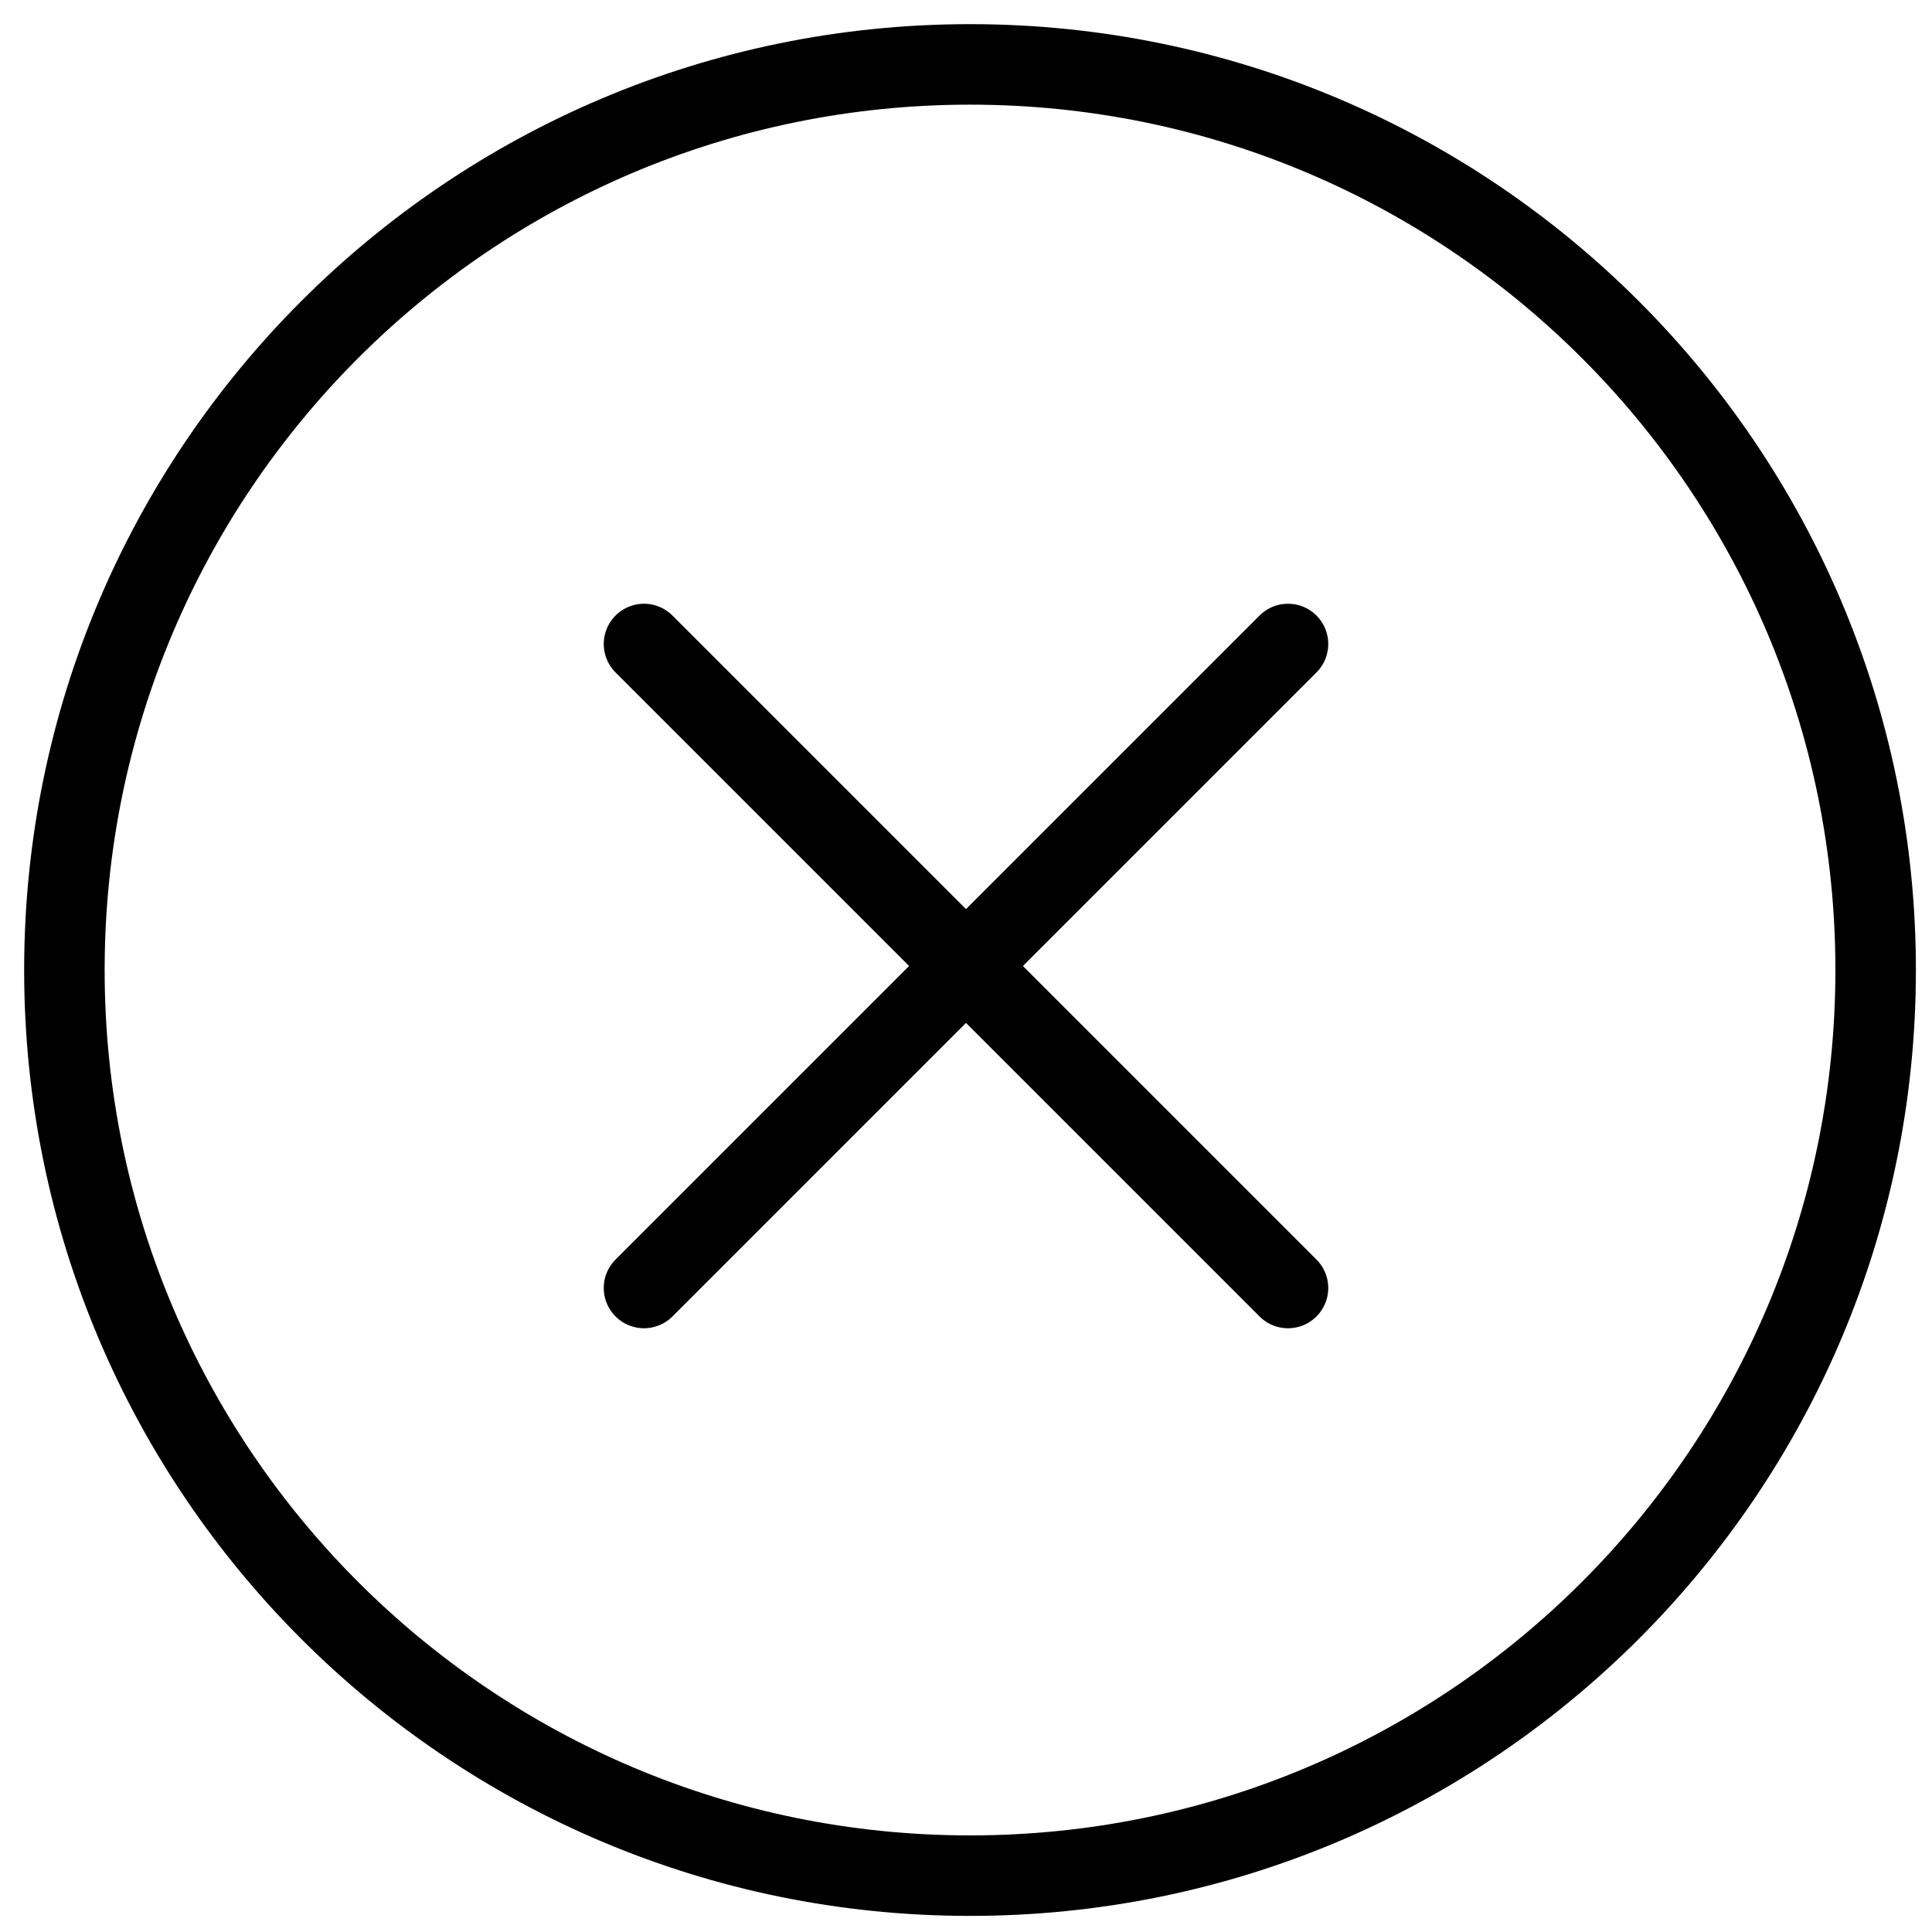
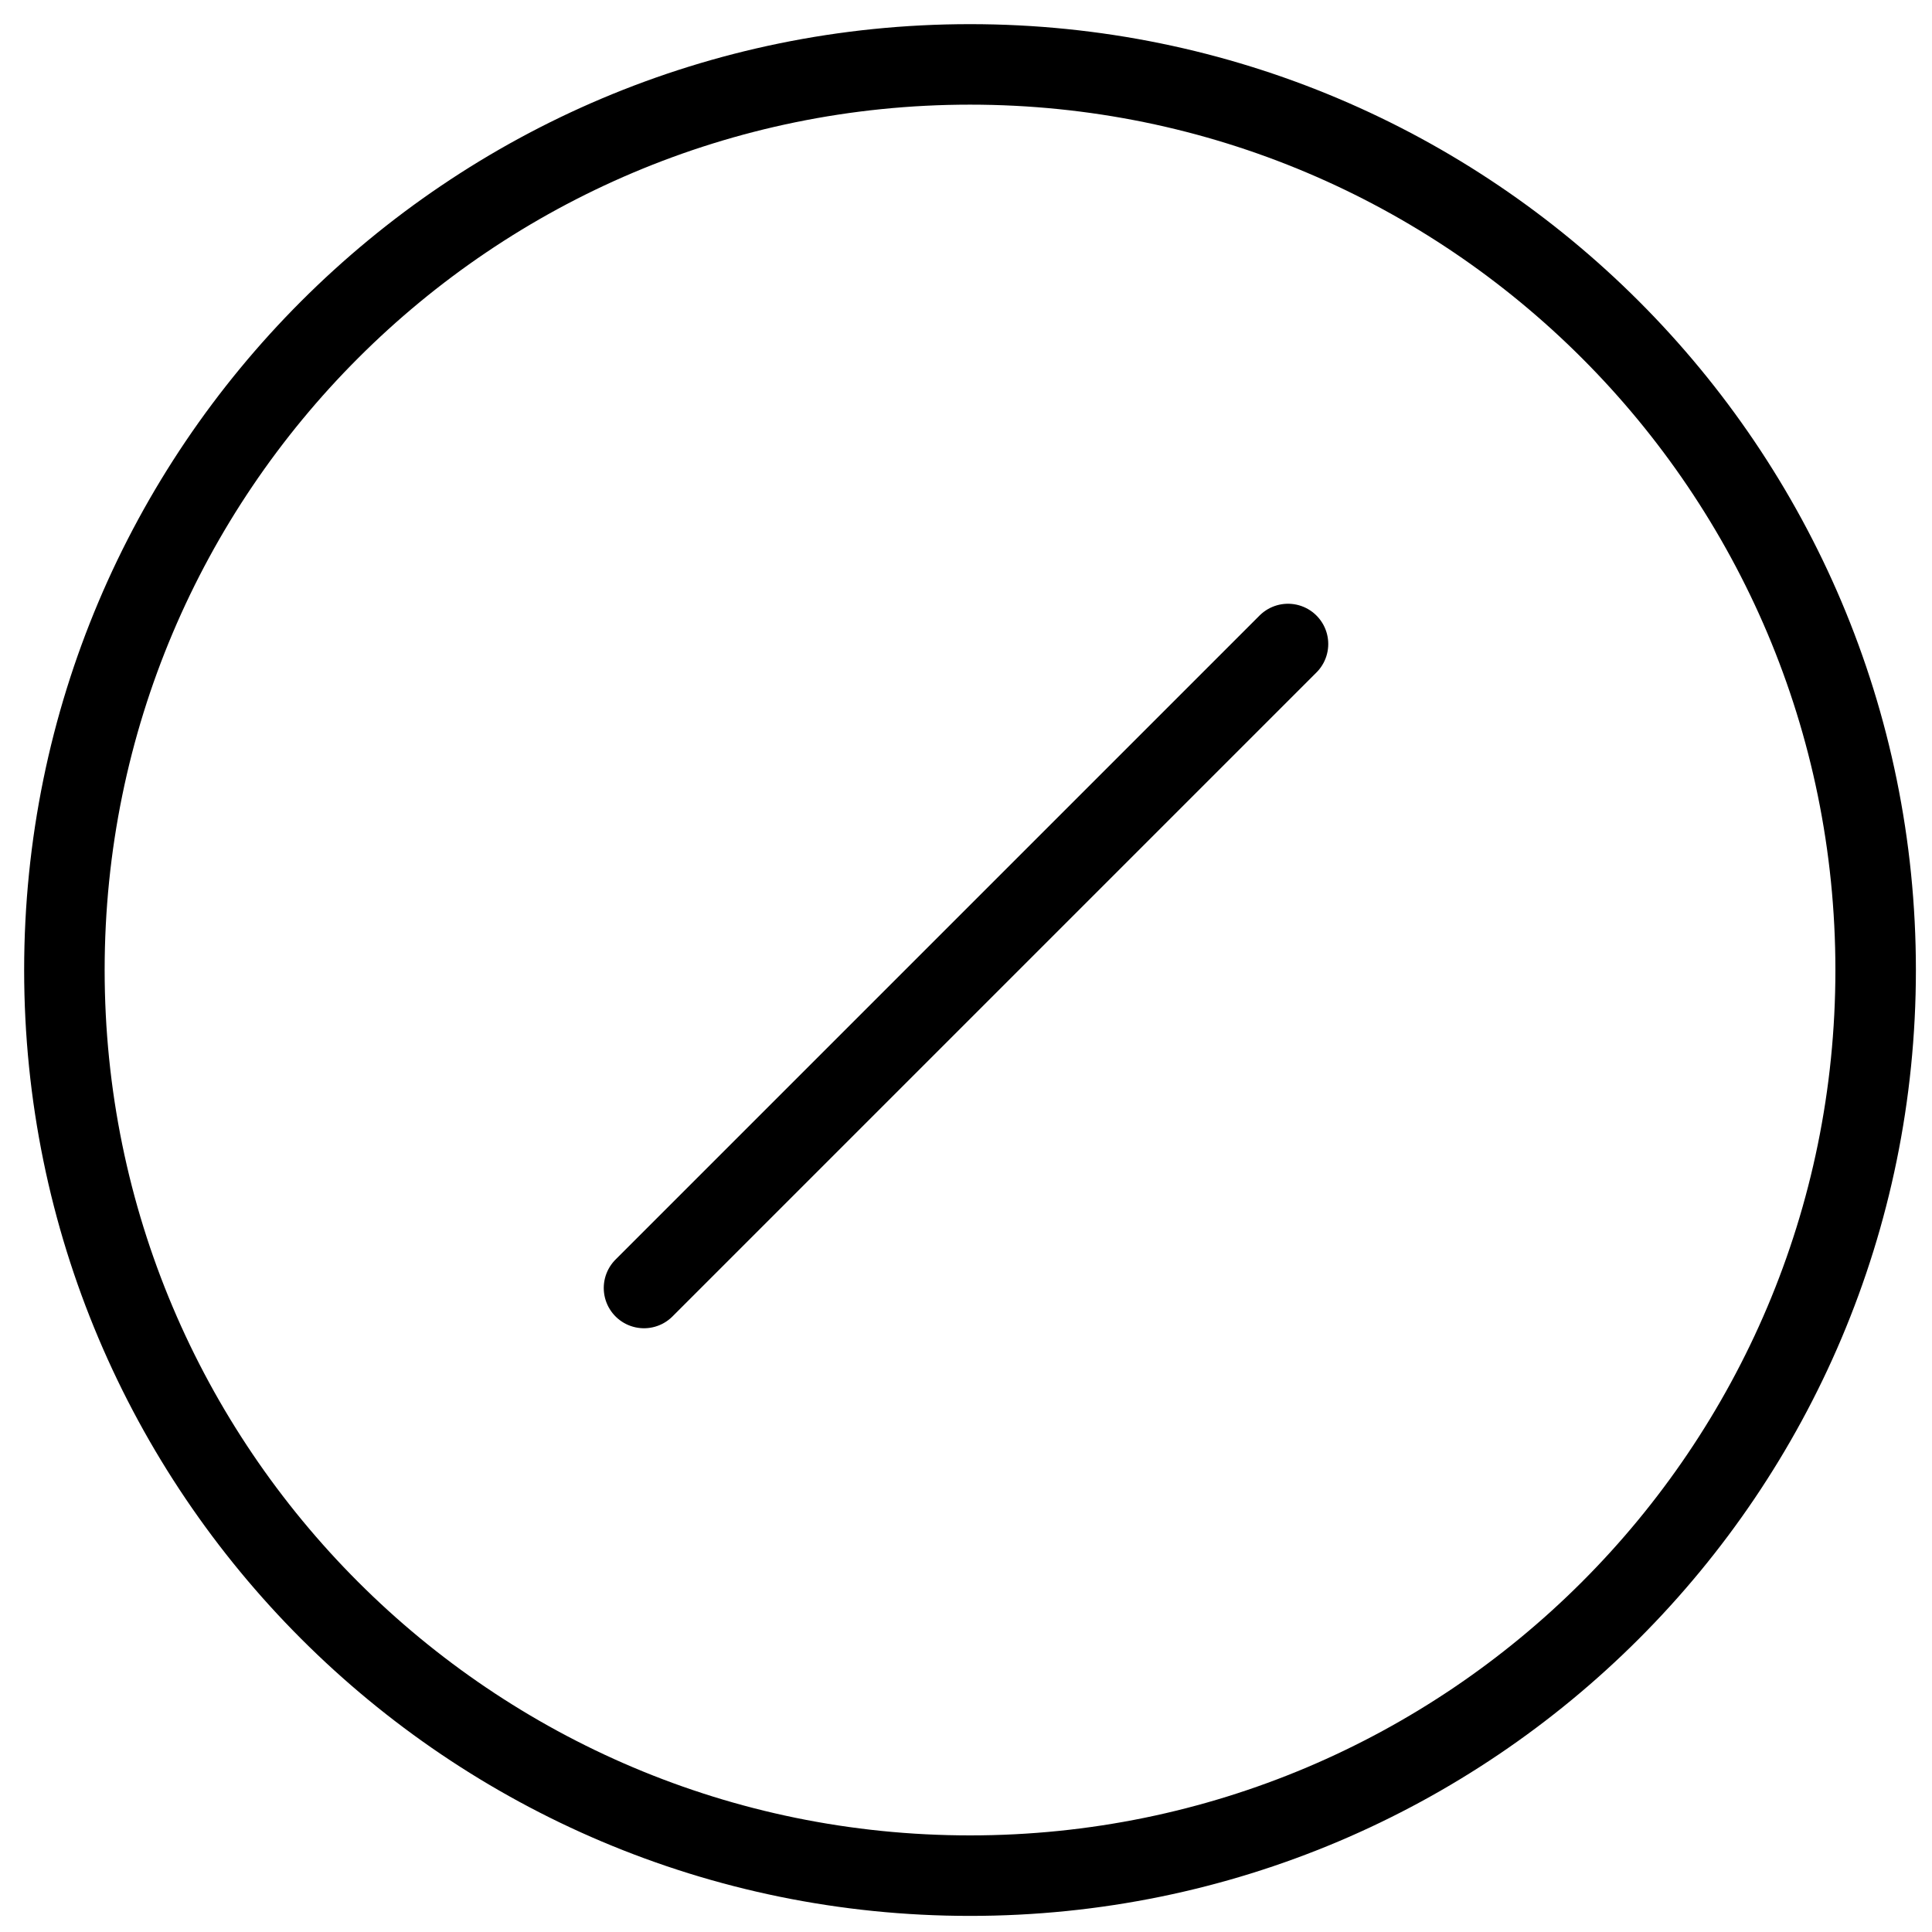
<svg xmlns="http://www.w3.org/2000/svg" fill="none" viewBox="0 0 24 24">
  <path stroke="#000000" stroke-linecap="round" stroke-linejoin="round" stroke-miterlimit="10" d="M12.05 23.3c6.213 0 11.25 -5.037 11.25 -11.25C23.3 5.837 18.263 0.8 12.05 0.8 5.837 0.8 0.8 5.837 0.8 12.05c0 6.213 5.037 11.25 11.25 11.25Z" stroke-width="1" />
  <path stroke="#000000" stroke-linecap="round" stroke-linejoin="round" stroke-miterlimit="10" d="m16 8 -8 8" stroke-width="1" />
-   <path stroke="#000000" stroke-linecap="round" stroke-linejoin="round" stroke-miterlimit="10" d="M8 8 16 16" stroke-width="1" />
</svg>